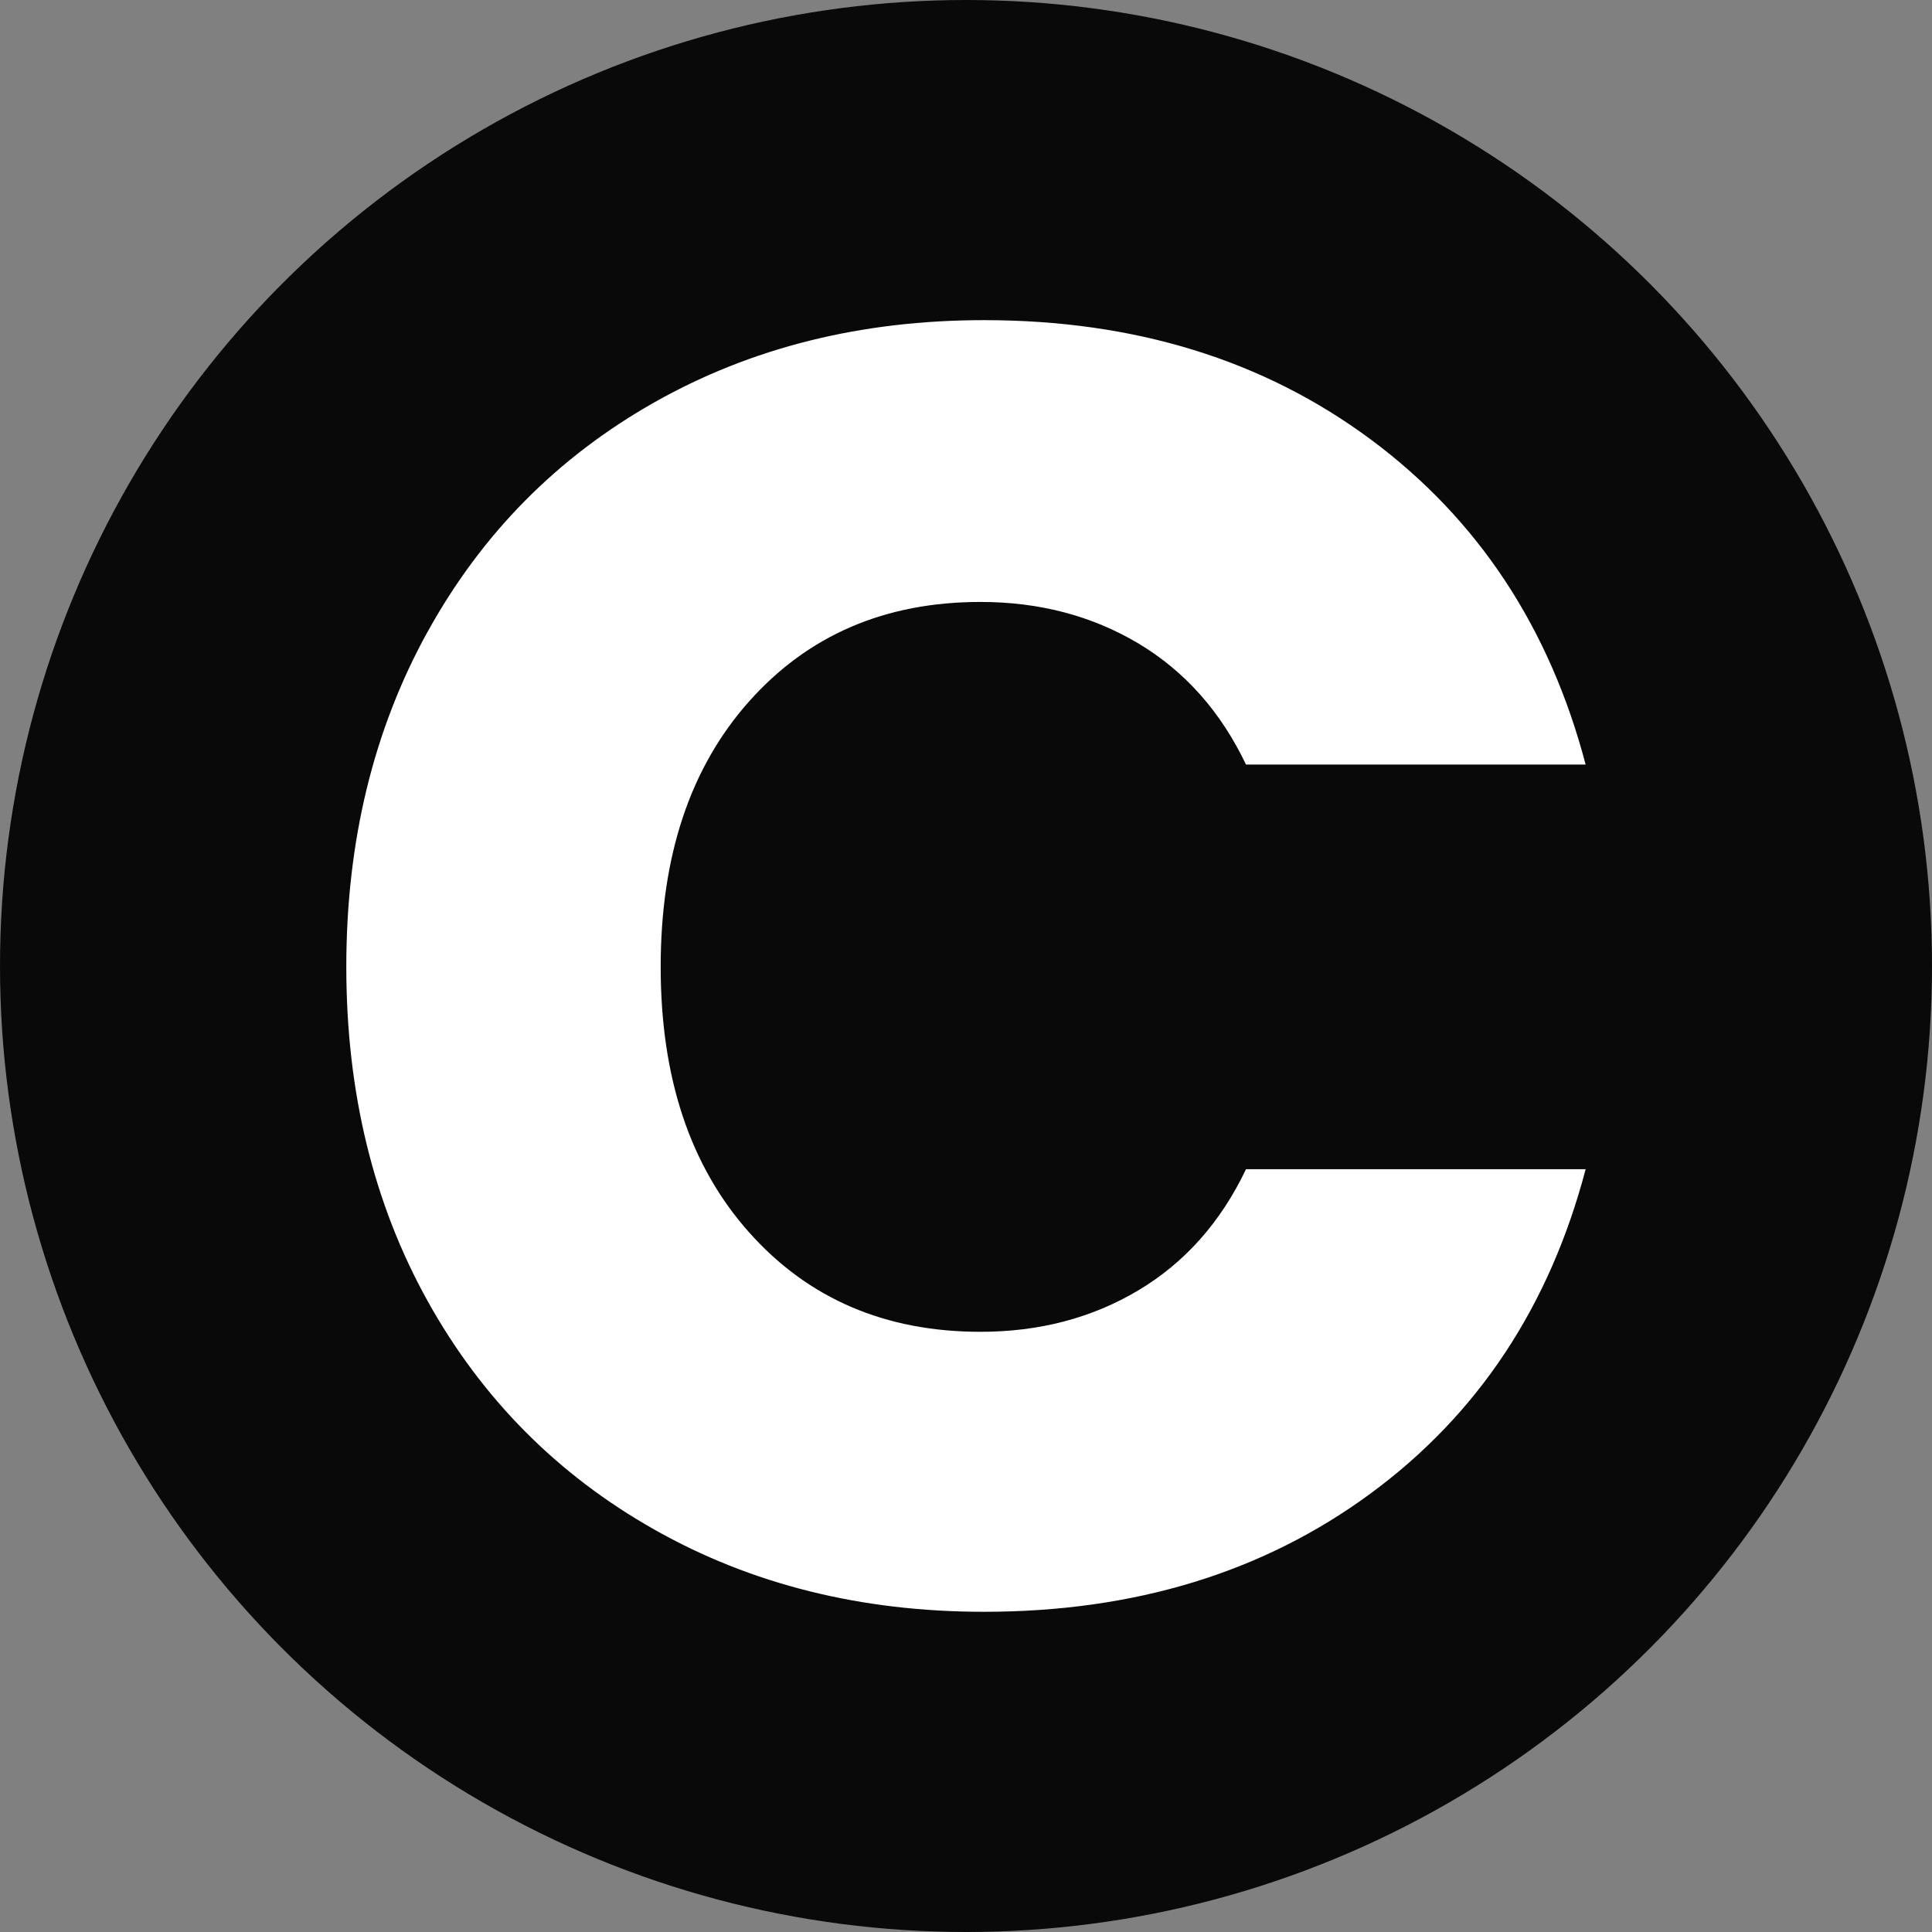
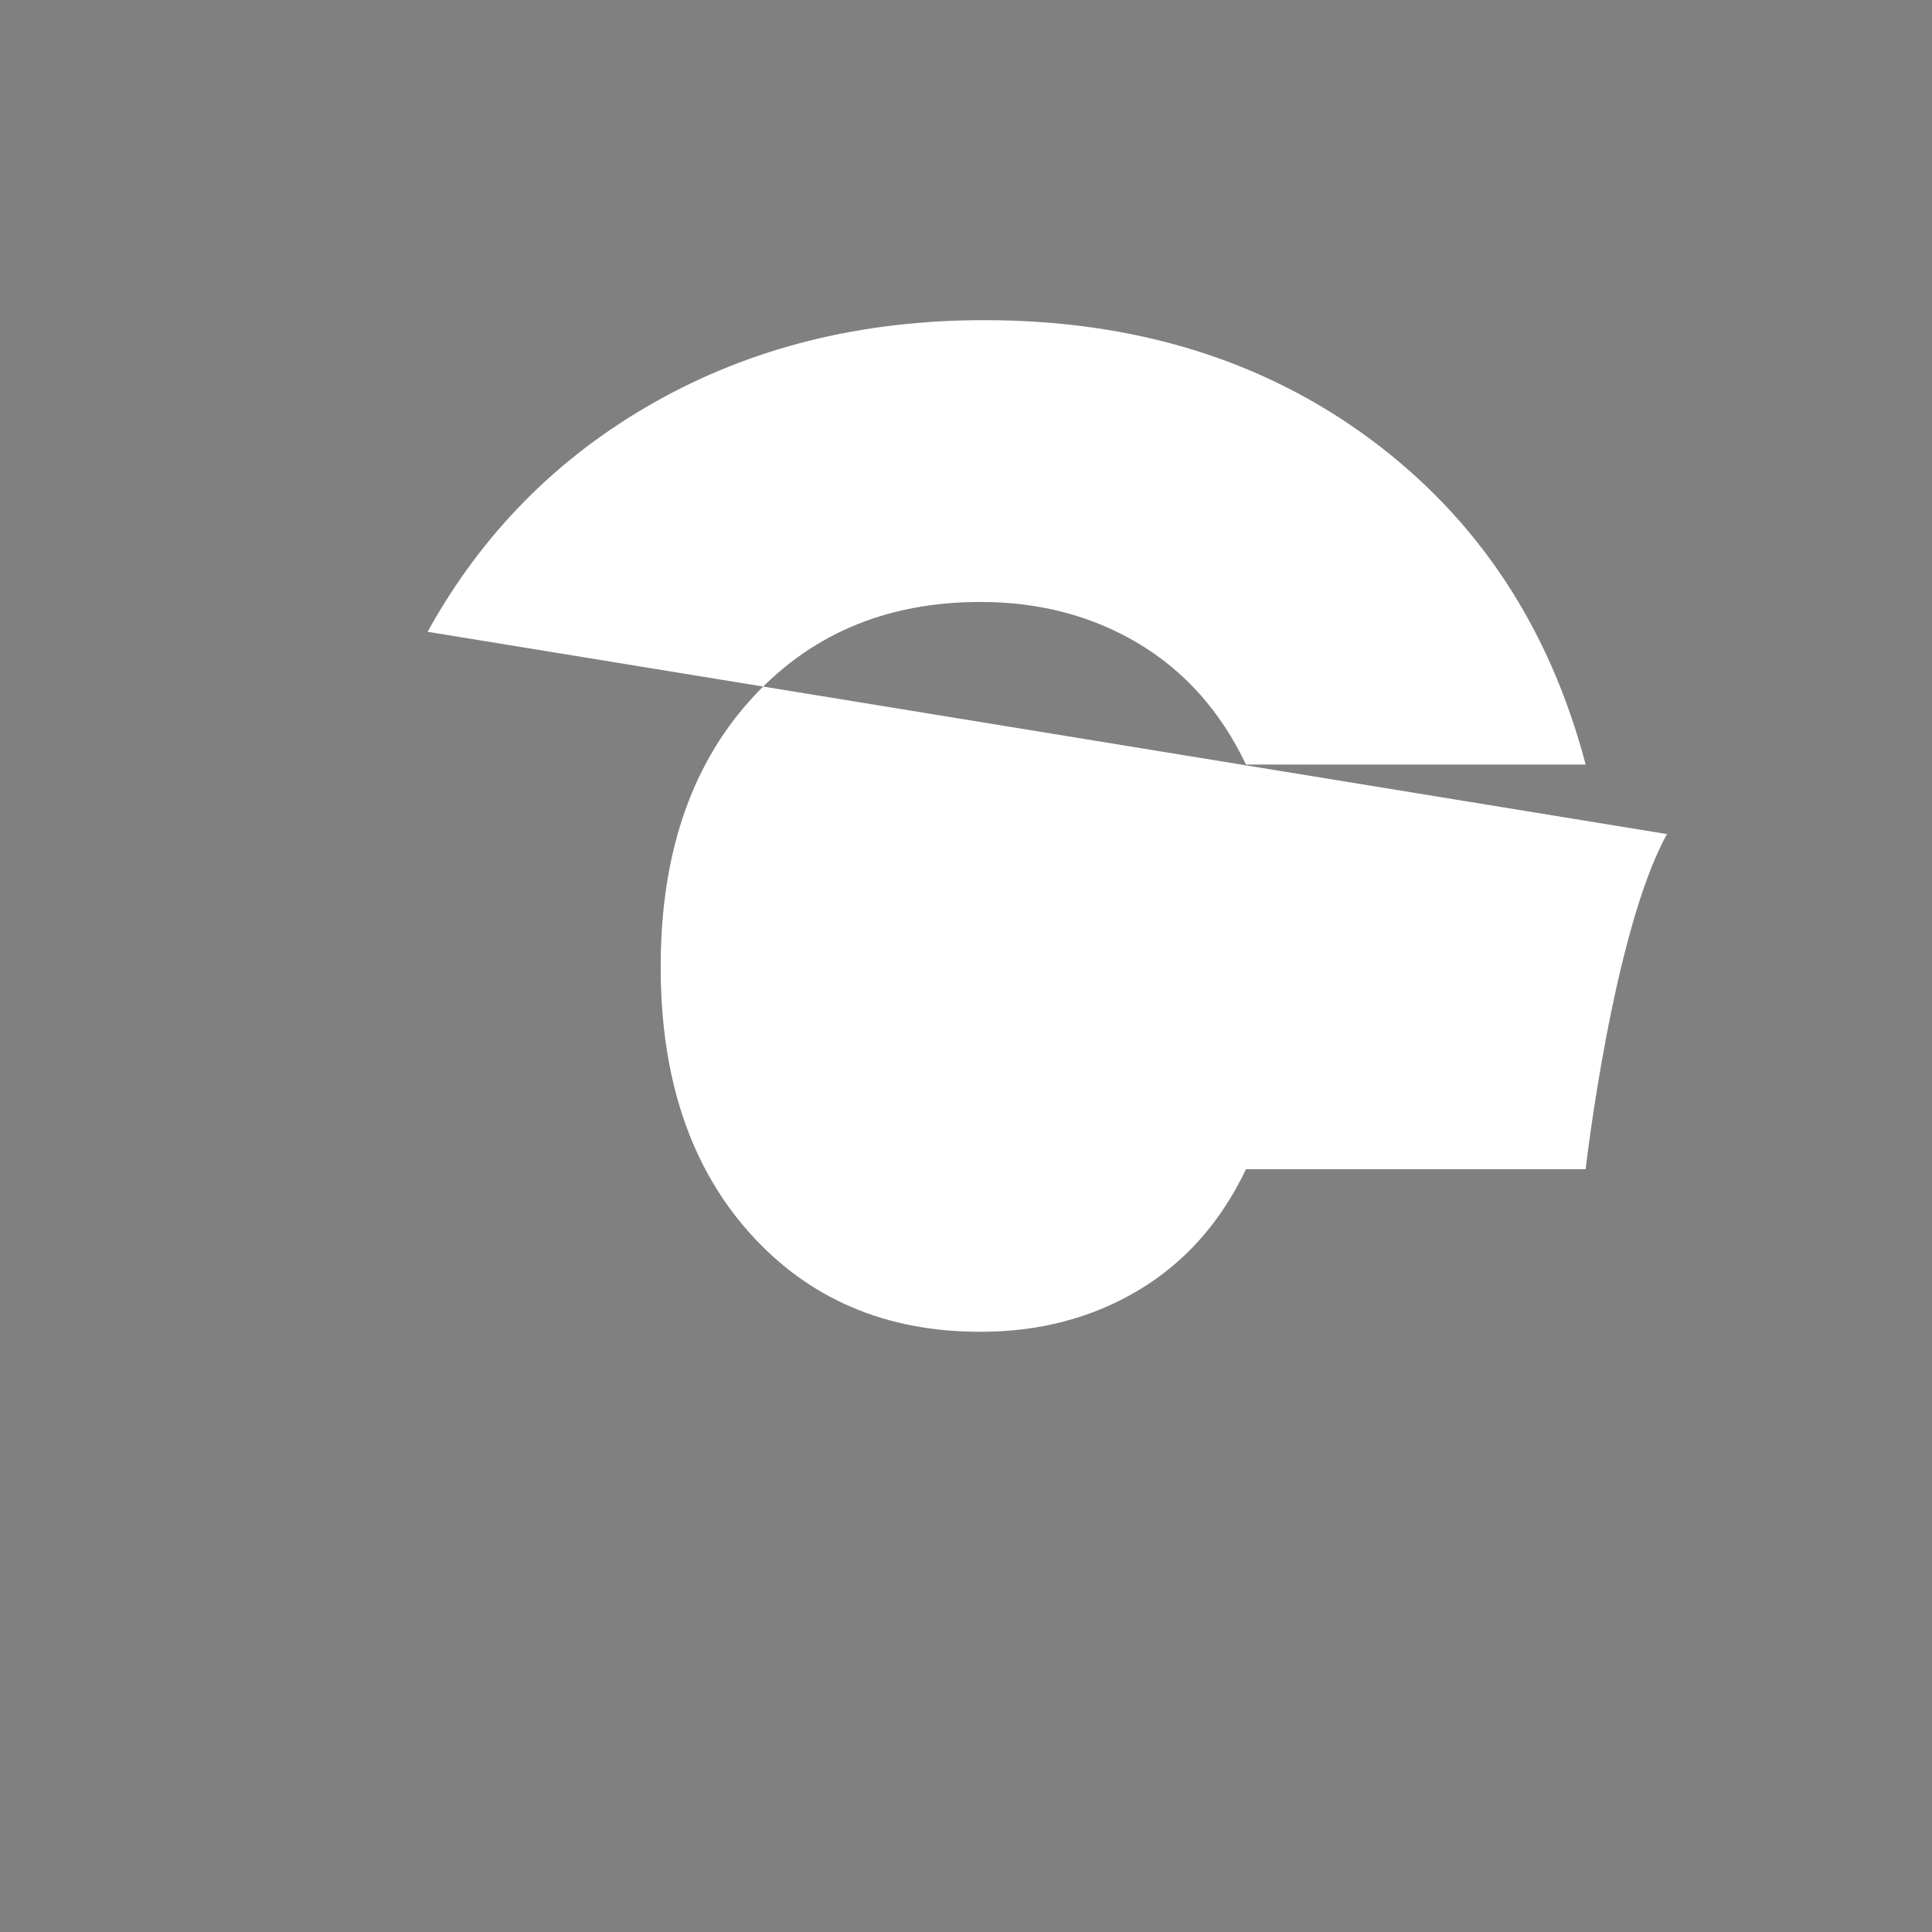
<svg xmlns="http://www.w3.org/2000/svg" id="Layer_2" data-name="Layer 2" viewBox="0 0 330.94 330.94">
  <rect x="0" y="0" width="330.94" height="330.94" fill="#808080" stroke="none" />
  <defs>
    <style> .cls-1 { fill: #0a0909; } .cls-2 { fill: #fff; } </style>
  </defs>
  <g id="Layer_1-2" data-name="Layer 1">
-     <circle class="cls-1" cx="165.47" cy="165.47" r="165.47" />
-     <path class="cls-2" d="M73.25,108.22c9.28-16.81,22.23-29.91,38.84-39.3,16.6-9.39,35.43-14.08,56.47-14.08,25.79,0,47.86,6.81,66.22,20.42,18.36,13.62,30.64,32.19,36.83,55.7h-58.18c-4.33-9.08-10.48-15.98-18.41-20.73-7.95-4.74-16.97-7.12-27.08-7.12-16.3,0-29.51,5.68-39.61,17.02-10.11,11.35-15.16,26.51-15.16,45.49s5.05,34.15,15.16,45.49c10.11,11.35,23.31,17.02,39.61,17.02,10.11,0,19.13-2.37,27.08-7.12,7.94-4.74,14.08-11.65,18.41-20.73h58.18c-6.19,23.52-18.46,42.03-36.83,55.54-18.36,13.52-40.44,20.27-66.22,20.27-21.04,0-39.87-4.69-56.47-14.08-16.61-9.39-29.55-22.44-38.84-39.15-9.28-16.71-13.93-35.79-13.93-57.25s4.64-40.58,13.93-57.41Z" />
+     <path class="cls-2" d="M73.25,108.22c9.28-16.81,22.23-29.91,38.84-39.3,16.6-9.39,35.43-14.08,56.47-14.08,25.79,0,47.86,6.81,66.22,20.42,18.36,13.62,30.64,32.19,36.83,55.7h-58.18c-4.33-9.08-10.48-15.98-18.41-20.73-7.95-4.74-16.97-7.12-27.08-7.12-16.3,0-29.51,5.68-39.61,17.02-10.11,11.35-15.16,26.51-15.16,45.49s5.05,34.15,15.16,45.49c10.11,11.35,23.31,17.02,39.61,17.02,10.11,0,19.13-2.37,27.08-7.12,7.94-4.74,14.08-11.65,18.41-20.73h58.18s4.64-40.58,13.93-57.41Z" />
  </g>
</svg>